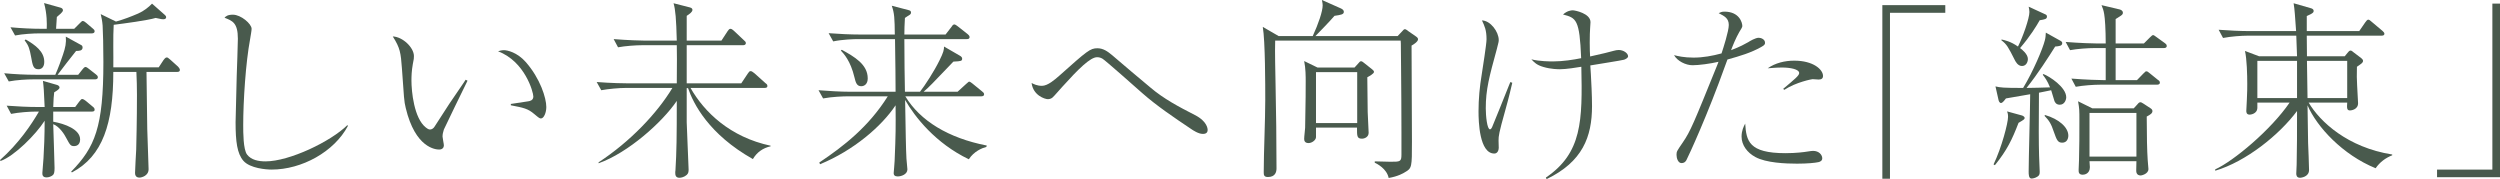
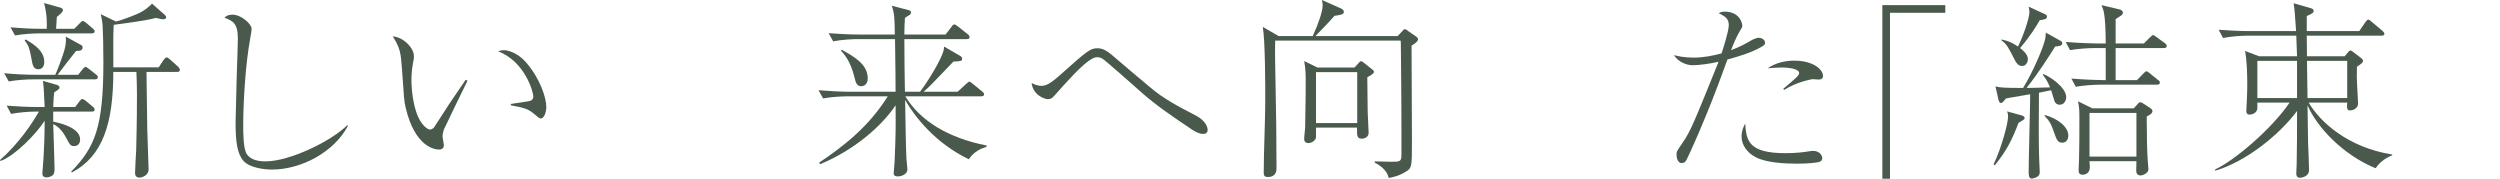
<svg xmlns="http://www.w3.org/2000/svg" id="_レイヤー_2" data-name="レイヤー 2" width="956.74" height="68.545" viewBox="0 0 956.74 68.545">
  <defs>
    <style>
      .cls-1 {
        fill: #495a4d;
      }
    </style>
  </defs>
  <g id="_レイヤー_1-2" data-name="レイヤー 1">
    <g>
      <path class="cls-1" d="M35.112,42.704h-14.745v3.869c4.453,.803,10.292,2.92,10.292,6.789,0,2.189-1.533,2.555-2.263,2.555-1.387,0-1.605-.438-3.065-3.139-.584-1.168-2.482-4.307-4.964-5.256,.073,2.336,.511,15.329,.511,16.789,0,1.679-.219,2.336-.657,2.701-.584,.511-1.533,.876-2.409,.876-1.606,0-1.606-1.095-1.606-1.679,0-.438,.365-4.745,.438-5.694,.219-3.212,.438-8.979,.438-14.308-3.285,5.183-11.534,13.505-16.862,15.403l-.219-.365c7.154-6.351,11.972-13.505,14.892-18.542h-1.241c-2.336,0-6.424,.292-9.417,.876l-1.679-3.139c4.015,.292,8.029,.511,12.117,.511h2.409c-.292-6.789-.365-7.519-.657-10l5.329,1.533c.292,.073,1.022,.365,1.022,1.022,0,.584-.949,1.168-2.044,1.825-.146,1.46-.292,2.482-.365,5.621h8.395l1.533-2.044c.584-.729,.803-1.021,1.168-1.021,.438,0,1.095,.511,1.387,.729l2.628,2.19c.365,.292,.73,.584,.73,1.168,0,.657-.584,.729-1.095,.729Zm1.241-12.336H12.702c-2.263,0-6.351,.219-9.344,.803l-1.752-3.139c4.015,.365,8.103,.584,12.118,.584h7.446c1.095-2.482,2.482-6.278,2.92-7.665,.949-2.774,1.314-4.599,1.095-6.935l5.986,3.285c.365,.219,.438,.584,.438,.876,0,1.314-1.46,1.314-2.481,1.314-2.409,2.993-4.818,6.132-7.081,9.125h7.884l1.679-2.117c.219-.292,.73-.876,1.095-.876,.438,0,1.022,.511,1.314,.729l2.701,2.117c.365,.292,.729,.584,.729,1.095,0,.657-.584,.803-1.095,.803Zm-1.241-17.592H15.111c-2.263,0-6.424,.219-9.344,.803l-1.752-3.139c4.015,.365,8.103,.584,12.117,.584h1.752c.073-1.898,.146-5.621-1.021-9.855l6.277,1.752c.511,.146,.949,.438,.949,1.022,0,.657-1.387,1.752-2.336,2.555-.073,.584-.219,2.993-.292,4.526h6.935l2.117-2.117c.73-.73,.876-.876,1.168-.876,.438,0,.949,.438,1.314,.73l2.482,2.117c.438,.365,.73,.584,.73,1.095,0,.657-.584,.803-1.095,.803ZM14.672,26.499c-1.971,0-2.189-1.533-2.773-4.745-.584-3.066-.876-4.234-2.482-6.351l.438-.292c3.649,2.117,7.081,4.599,7.081,8.541,0,.438,0,2.847-2.263,2.847Zm53.07,1.021h-11.68c0,.584,.292,19.491,.292,21.827,0,.511,.511,14.746,.511,15.403,0,2.555-2.701,3.212-3.504,3.212-1.606,0-1.679-1.314-1.679-1.825,0-1.241,.365-7.446,.438-8.833,.292-11.022,.292-19.344,.292-21.023,0-2.847-.073-5.913-.219-8.76h-8.833c0,19.71-4.015,32.266-15.841,38.47l-.292-.292c9.125-9.344,12.337-17.008,12.337-41.974,0-5.84-.146-11.68-.292-13.942-.146-1.752-.438-3.212-.73-4.38l5.84,2.847c2.92-.803,5.767-1.897,8.468-3.065,2.19-.949,4.088-2.482,5.329-3.796l4.964,4.38c.365,.365,.438,.511,.438,.803,0,.438-.292,.803-1.095,.803-.438,0-.584,0-2.92-.511-3.139,.949-12.044,2.117-16.06,2.628-.292,4.526-.073,11.753-.146,16.278h17.374l1.825-2.773c.219-.292,.73-1.022,1.241-1.022,.292,0,.584,.146,1.387,.876l2.92,2.628c.146,.146,.73,.803,.73,1.241,0,.803-.73,.803-1.095,.803Z" />
      <path class="cls-1" d="M133.151,48.179c-5.256,9.928-17.666,16.716-29.199,16.716-1.971,0-8.249-.438-10.804-3.357-2.409-2.774-2.993-7.373-2.993-14.746,0-1.095,.365-15.548,.438-17.812,.073-2.263,.438-12.117,.438-14.161,0-6.132-2.117-6.862-5.11-8.03,.511-.584,1.241-1.168,3.212-1.168,3.066,0,7.154,3.504,7.154,5.402,0,.657-.365,2.701-.584,4.015-1.679,8.979-2.628,23.651-2.628,32.849,0,2.847,0,9.271,1.46,11.242,1.606,2.117,4.38,2.628,7.081,2.628,9.125,0,24.965-7.592,31.316-13.87l.219,.292Z" />
      <path class="cls-1" d="M178.923,30.878c-1.022,2.044-8.76,17.957-9.052,18.688-.292,.949-.511,1.752-.511,2.701,0,.511,.511,2.847,.511,3.358,0,.803-.511,1.606-1.825,1.606s-9.125-.584-12.774-15.914c-.657-2.628-.657-3.869-1.46-15.184-.438-5.913-.657-7.738-3.504-12.19,3.869,.146,8.103,4.307,8.103,7.519,0,.803,0,1.022-.438,3.139-.438,2.482-.511,4.526-.511,6.205,0,4.088,.949,14.381,5.475,17.958,.219,.146,.949,.803,1.605,.803,.803,0,1.46-.584,1.752-1.095,5.402-8.468,5.986-9.271,11.242-16.936,.073-.146,.438-.73,.657-1.022l.73,.365Zm16.57,8.905c1.022-.146,5.767-.876,6.716-1.021,.584-.073,1.898-.365,1.898-1.825,0-1.679-3.212-13.432-13.505-17.301,.365-.146,1.314-.438,2.263-.438,1.241,0,5.037,.803,8.322,4.525,5.548,6.278,7.884,13.797,7.884,17.228,0,2.19-.949,4.38-2.044,4.38-.511,0-.73-.146-2.555-1.679-2.482-2.117-4.088-2.409-8.979-3.358v-.511Z" />
-       <path class="cls-1" d="M288.13,60.88c-16.862-9.49-22.775-21.169-24.819-27.155h-.511v13.066c0,.949,.729,17.447,.729,18.031,0,.876-.073,1.533-.729,2.117-.876,.803-2.117,1.095-2.774,1.095-1.533,0-1.605-1.168-1.605-1.898,0-.219,0-.584,.073-.949,.438-7.008,.511-12.92,.511-26.571-5.475,8.103-18.615,19.855-29.93,23.871v-.365c12.118-7.957,22.338-18.688,28.25-28.47h-17.812c-2.628,0-6.643,.365-9.417,.876l-1.752-3.139c5.475,.438,10.804,.511,12.19,.511h18.469c.073-8.395,.073-11.388,0-14.6h-13.067c-2.628,0-6.643,.292-9.417,.803l-1.679-3.139c5.402,.438,10.731,.584,12.118,.584h12.045c-.219-8.321-.511-11.825-1.241-14.308l6.278,1.606c.803,.219,.949,.584,.949,.949,0,.803-1.168,1.606-2.189,2.263V15.548h13.285l2.336-3.577c.365-.511,.657-.949,1.095-.949,.511,0,.949,.438,1.314,.729l3.869,3.65c.511,.438,.729,.657,.729,1.095,0,.657-.584,.803-1.095,.803h-21.534v14.6h20.877l2.482-3.723c.511-.73,.657-.949,1.095-.949,.365,0,.657,.146,1.46,.803l4.234,3.796c.511,.365,.73,.584,.73,1.095,0,.657-.584,.729-1.095,.729h-28.323c5.256,9.271,15.184,18.834,30.659,22.119v.219c-2.92,.657-5.256,2.263-6.789,4.891Z" />
      <path class="cls-1" d="M377.482,56.208c-1.606,.438-4.745,1.679-6.716,4.745-12.775-6.132-20.659-16.206-24.381-22.703,.219,12.264,.292,18.615,.511,22.483,0,.584,.365,3.431,.365,4.088,0,1.898-2.336,2.701-3.723,2.701-1.095,0-1.533-.511-1.533-1.241,0-.292,.365-4.015,.365-4.745,.438-10.366,.438-12.702,.365-21.243-5.329,8.03-15.987,17.228-28.907,22.556l-.292-.657c9.49-6.351,18.907-13.724,26.207-25.331h-15.403c-1.46,0-5.913,.146-9.344,.803l-1.752-3.139c3.796,.292,8.322,.584,12.118,.584h17.374c0-7.008-.073-8.468-.219-20.147h-14.308c-1.46,0-5.913,.146-9.344,.876l-1.752-3.139c3.796,.292,8.322,.511,12.118,.511h13.212c-.073-6.205-.146-8.103-1.168-11.022l6.424,1.679c.438,.146,.949,.219,.949,.949,0,.219-.073,.511-.438,.803-.292,.219-1.679,1.022-1.898,1.241-.146,2.628-.219,4.307-.219,6.351h15.768l2.263-2.92c.219-.365,.584-.949,1.095-.949,.365,0,1.022,.511,1.314,.73l3.796,2.993c.292,.219,.73,.657,.73,1.095,0,.803-.73,.803-1.095,.803h-23.87c0,1.533,0,5.329,.073,11.023,0,1.314,.146,7.665,.146,9.125h5.767c1.898-2.409,5.402-7.811,7.446-11.972,1.533-3.065,1.752-4.088,1.752-5.329l6.059,3.504c.511,.292,.876,.657,.876,1.095,0,.949-.365,1.021-3.357,1.168-.803,.876-1.095,1.168-1.533,1.605-6.643,6.935-7.519,7.884-9.854,9.928h12.993l3.285-2.993c.876-.803,1.022-.876,1.168-.876,.365,0,1.022,.584,1.241,.73l3.577,2.92c.438,.365,.876,.657,.876,1.168,0,.803-.803,.803-1.168,.803h-28.98c5.621,9.344,16.497,15.987,31.17,18.834l-.146,.511Zm-47.887-23.213c-1.679,0-2.117-1.314-2.628-3.504-1.46-6.132-4.015-8.906-5.183-10.147l.365-.292c4.745,2.628,9.928,5.548,9.928,10.95,0,2.117-1.241,2.993-2.482,2.993Z" />
      <path class="cls-1" d="M398.727,32.849c2.263,0,4.964-2.409,6.57-3.796,10.804-9.636,11.898-10.585,14.672-10.585,2.263,0,3.942,1.241,5.621,2.628,4.818,4.161,9.709,8.249,14.6,12.337,5.11,4.38,11.096,7.519,17.082,10.585,4.891,2.481,4.891,5.475,4.891,5.693,0,1.533-1.387,1.533-1.898,1.533-1.606,0-3.723-1.387-4.453-1.898-6.424-4.307-13.14-8.833-18.688-13.724-2.628-2.336-14.162-12.556-15.184-13.14-.73-.438-1.387-.584-2.117-.584-2.555,0-7.081,4.453-13.213,11.242-.657,.657-3.212,3.723-3.869,4.234-.584,.511-1.46,.584-1.679,.584-1.241,0-5.693-1.46-6.277-6.205,.803,.438,2.117,1.095,3.941,1.095Z" />
      <path class="cls-1" d="M540.2,17.447c0,5.84,.146,31.389,.146,36.645,0,9.928,0,10.293-2.701,11.826-.438,.292-2.628,1.605-6.205,2.189-.73-3.577-4.526-5.475-5.329-5.84v-.511c.803,0,4.964,.146,5.986,.146,3.723,0,4.234,0,4.234-2.701v-8.614c0-6.935-.073-17.957-.146-24.819,0-1.605-.073-5.109-.073-7.737,0-.876,0-1.752-.073-2.482h-48.033c-.146,4.526,.073,11.899,.146,16.717,.219,8.76,.365,23.359,.365,32.192,0,1.313-.438,3.285-3.285,3.285-1.533,0-1.606-.803-1.606-1.825,0-7.665,.584-19.929,.584-27.667,0-5.402,0-22.483-.949-27.958l6.059,3.504h13.066c2.19-4.745,3.796-9.489,3.796-11.752,0-.511-.073-1.022-.292-2.044l7.081,3.139c.876,.365,1.314,.803,1.314,1.387,0,1.022-1.168,1.168-3.577,1.533-1.46,1.752-6.424,6.861-7.3,7.737h31.462l1.606-1.679c.511-.511,.73-.949,1.168-.949s.73,.365,1.387,.803l2.847,1.971c.511,.365,.803,.657,.803,1.095,0,.949-1.897,2.117-2.481,2.409Zm-16.936,12.117c.073,2.117,.073,11.388,.146,13.286,0,1.241,.365,6.789,.365,7.957,0,1.606-1.533,2.263-2.555,2.263-1.971,0-1.898-1.095-1.898-4.234h-15.694v3.65c0,1.095-1.533,2.263-2.847,2.263-1.533,0-1.679-1.022-1.679-1.606,0-1.022,.365-3.65,.365-4.234,.219-9.198,.219-16.278,.219-17.885s0-4.891-.584-7.665l5.11,2.482h14.162l1.46-1.606c.438-.511,.657-.803,1.022-.803s.73,.292,1.095,.584l3.212,2.555c.365,.292,.657,.584,.657,.949,0,.657-1.752,1.606-2.555,2.044Zm-3.869-1.971h-15.768v19.49h15.768V27.593Z" />
-       <path class="cls-1" d="M578.745,31.681c-.438,1.825-1.095,4.891-2.774,10.877-2.336,8.321-2.482,9.489-2.482,11.168,0,.438,.073,2.482,.073,2.847,0,.729-.365,2.189-1.679,2.189-5.767,0-6.059-12.336-6.059-16.132,0-4.745,.438-9.49,1.241-14.235,.365-2.409,1.825-11.533,1.825-13.358,0-3.504-.729-5.037-1.752-7.227,3.285,.073,6.424,4.38,6.424,7.519,0,.584-.073,.876-.729,3.431-2.92,10.658-4.234,15.476-4.234,22.703,0,2.92,.511,8.03,1.606,8.03,.438,0,.803-.73,.949-1.168,2.774-6.789,3.139-7.665,6.424-15.914,.146-.365,.365-.876,.438-1.022l.73,.292Zm12.848,36.28c13.87-9.417,14.016-21.754,13.578-42.412-1.679,.292-5.84,.949-8.176,.949-.584,0-3.431,0-6.351-.876-2.555-.73-3.504-1.752-4.599-2.92,3.066,.803,7.3,.803,8.322,.803,3.723,0,7.884-.657,10.73-1.241-.584-14.892-1.897-15.402-6.935-16.716,1.606-1.46,3.139-1.606,3.723-1.606,.803,0,6.789,1.168,6.789,4.526,0,.365-.146,2.044-.146,2.409-.073,.949-.146,2.92-.146,5.402s.073,4.38,.146,5.329c5.475-1.241,6.497-1.46,9.125-2.19,.584-.146,1.168-.292,1.825-.292,1.825,0,3.577,1.241,3.577,2.409,0,.657-.949,1.095-1.533,1.313-.949,.292-10.877,1.825-12.921,2.19,.073,.657,.073,1.387,.219,3.431,.146,2.628,.438,8.103,.438,12.118,0,11.826-3.65,21.315-17.374,27.958l-.292-.584Z" />
      <path class="cls-1" d="M661.601,9.563c0-2.628-1.752-3.431-3.869-4.526,.657-.292,1.095-.584,2.19-.584,5.694,0,6.862,4.161,6.862,5.548,0,.365-.511,1.241-1.168,2.263-1.314,2.263-2.555,5.329-3.139,6.935,3.649-1.387,5.256-2.336,6.569-3.066,.657-.438,2.774-1.679,4.015-1.679,.876,0,2.409,.584,2.409,1.898,0,.438,0,.876-1.533,1.679-3.942,2.189-7.884,3.357-12.848,4.745-.146,.438-.292,.803-.73,1.971-6.935,19.417-14.089,34.82-14.892,36.353-.219,.511-.73,1.314-1.971,1.314-1.314,0-1.898-1.898-1.898-3.139,0-1.314,.146-1.46,2.336-4.672,3.066-4.453,4.234-7.446,13.286-29.783,.292-.803,.292-.876,.438-1.168-3.139,.73-7.519,1.314-9.928,1.314-2.628,0-5.84-1.606-7.081-3.869,1.387,.365,3.796,.949,7.446,.949s7.227-.657,10.73-1.606c.657-1.971,2.774-8.541,2.774-10.876Zm21.68,49.055c4.161,0,7.3-.438,8.176-.584,1.46-.219,1.898-.292,2.409-.292,2.263,0,3.504,1.533,3.504,2.847,0,.876-.729,1.314-1.46,1.46-1.313,.292-4.307,.584-8.176,.584-4.307,0-11.898-.292-15.986-2.555-2.993-1.606-5.256-4.453-5.256-7.811,0-2.263,.803-3.869,1.387-4.964,.438,6.57,1.314,11.315,15.403,11.315Zm-.876-24.601c4.599-3.869,6.132-5.11,6.132-6.059,0-1.46-3.358-2.117-6.57-2.117-2.263,0-4.088,.219-5.475,.292,2.92-2.044,6.569-2.92,10.146-2.92,7.373,0,11.022,3.431,11.022,5.84,0,1.022-.657,1.387-1.679,1.387-.365,0-2.044-.146-2.336-.146-.219,0-6.205,1.095-10.804,4.088l-.438-.365Z" />
      <path class="cls-1" d="M720.365,1.971h24.09v2.92h-21.17v63.508h-2.92V1.971Z" />
      <path class="cls-1" d="M762.924,62.924c3.14-6.497,5.548-15.914,5.548-18.177,0-1.095-.146-1.533-.365-2.117l5.84,1.606c.293,.146,.877,.438,.877,.876,0,.511-.22,.657-2.336,1.898-2.482,6.424-4.381,10.439-9.053,16.206l-.511-.292Zm25.769-47.229c.292,.219,.511,.365,.511,.803,0,1.095-1.168,1.168-2.7,1.314-2.482,3.942-6.57,10.366-10.95,15.84,1.752,0,7.153-.146,8.979-.219-1.021-2.555-1.971-3.796-2.773-4.818l.219-.292c2.336,.876,8.76,5.037,8.76,8.906,0,.876-.584,2.847-2.481,2.847-1.461,0-1.898-1.095-2.045-1.46-.219-.657-1.095-3.504-1.24-4.088-1.241,.292-3.358,.657-4.672,.949l-.073,14.818c0,1.168,0,8.103,.292,13.651,0,.657,.073,1.606,.073,1.825,0,.876-.146,1.387-.876,1.825-.876,.584-1.898,.73-2.264,.73-1.095,0-1.095-1.679-1.095-2.628,0-4.672,.584-25.403,.584-29.637-7.227,1.241-8.029,1.387-9.271,1.606-.292,.365-1.241,1.752-1.898,1.752-.584,0-.875-.803-.948-1.168l-1.168-5.183c1.897,.438,2.92,.584,10.585,.584,3.868-6.351,7.519-15.037,8.321-18.249,.292-1.095,.292-1.825,.365-2.92l5.767,3.212Zm-22.702-.584c1.021,.219,3.504,.729,6.277,2.701,1.898-3.723,4.38-10.804,4.38-13.212,0-.73-.146-1.314-.292-2.044l6.351,2.92c.365,.146,.657,.365,.657,.876,0,.949-.876,1.095-2.773,1.387-1.241,2.19-3.577,6.059-7.519,10.658,.729,.511,2.992,2.336,2.992,4.161,0,1.168-.656,2.701-2.263,2.701s-2.481-1.752-2.774-2.336c-2.481-4.891-2.992-5.913-5.109-7.519l.073-.292Zm16.644,28.907c5.328,1.533,8.905,4.745,8.905,7.884,0,1.095-.511,2.701-2.336,2.701-1.752,0-2.116-1.095-3.212-4.161-1.021-3.066-1.752-4.234-3.576-6.132l.219-.292Zm37.812-27.375l2.336-2.336c.584-.584,.949-.876,1.168-.876,.365,0,.657,.292,1.387,.803l3.14,2.263c.292,.219,.729,.511,.729,1.095,0,.657-.584,.803-1.095,.803h-18.469v12.264h8.176l2.409-2.482c.803-.803,.876-.876,1.168-.876,.365,0,.511,.073,1.387,.803l3.066,2.482c.365,.219,.729,.511,.729,1.021,0,.657-.584,.803-1.095,.803h-21.681c-2.555,0-6.643,.292-9.417,.803l-1.679-3.139c5.476,.438,10.731,.584,12.118,.584h1.021v-12.264h-4.233c-2.556,0-6.644,.292-9.417,.803l-1.679-3.139c5.475,.438,10.73,.584,12.117,.584h3.212c0-5.329-.292-9.708-.584-11.242-.219-1.46-.656-2.555-1.021-3.431l7.08,1.679c.293,.146,1.096,.365,1.096,1.241,0,.292-.073,.657-.73,1.095-.365,.292-.584,.365-2.044,1.314v9.344h10.804Zm-3.869,24.819l1.533-1.679c.365-.438,.584-.657,1.096-.657,.146,0,.364,.073,1.168,.584l2.555,1.679c.365,.219,.803,.584,.803,1.095,0,.876-.803,1.387-2.189,2.117,0,7.445,.146,13.212,.364,16.497,0,.584,.292,3.066,.292,3.577,0,1.971-2.773,2.482-2.92,2.482-1.752,0-1.752-1.46-1.752-1.971,0-.584,.073-2.993,.073-3.504h-17.958c0,.365,.146,2.044,.146,2.263,0,2.555-2.044,2.92-2.701,2.92-1.605,0-1.605-1.022-1.605-1.825,0-.584,.146-3.212,.146-3.723,.146-5.037,.146-10,.146-15.038,0-4.234,0-4.672-.511-7.519l5.475,2.701h15.84Zm-16.936,1.752v16.716h17.958v-16.716h-17.958Z" />
      <path class="cls-1" d="M909.142,64.384c-12.556-5.11-22.483-15.768-26.061-24.089,.073,6.424,.146,9.708,.219,14.38,.073,1.679,.365,8.833,.365,10.366,0,2.773-3.285,2.993-3.431,2.993-1.46,0-1.46-1.241-1.46-1.606,0-.584,.146-2.92,.146-3.431,.146-5.475,.146-12.702,.146-20.513-6.789,9.125-19.49,19.345-31.316,22.849v-.511c7.081-3.212,21.389-15.184,28.47-25.549h-12.337v1.898c0,2.482-2.701,2.701-2.92,2.701-1.313,0-1.313-1.021-1.313-1.46,0-.584,.219-3.723,.219-4.38,.146-2.701,.146-4.745,.146-5.913,0-3.431-.146-9.49-.876-12.628l5.402,2.044h14.526c-.073-1.095-.073-1.825-.292-7.884h-18.614c-2.263,0-6.424,.292-9.417,.876l-1.679-3.139c4.015,.292,8.103,.511,12.117,.511h17.52c-.438-5.986-.511-7.957-.948-10.658l6.569,1.898c.292,.073,1.095,.292,1.095,1.021,0,.438,0,.876-2.628,1.971v5.767h20.075l2.263-3.285c.364-.511,.803-1.095,1.168-1.095,.438,0,.803,.365,1.313,.803l4.161,3.504c.438,.365,.729,.73,.729,1.095,0,.584-.511,.73-1.095,.73h-28.615l.073,7.884h14.453l1.022-1.241c.292-.292,.657-.949,1.168-.949,.438,0,.729,.292,1.168,.657l2.993,2.263c.365,.292,.656,.657,.656,1.022,0,.803-.803,1.168-2.336,2.263-.072,2.92-.072,5.037,.073,7.081,.073,1.679,.365,6.351,.365,6.861,0,2.482-2.701,2.774-3.065,2.774-1.241,0-1.241-.876-1.096-2.993h-14.745c4.307,7.3,14.892,17.154,31.973,19.855v.292c-2.555,1.022-4.745,2.628-6.351,4.964Zm-30.075-41.098h-15.184v14.234h15.184v-14.234Zm19.198,0h-15.402c0,2.044,.146,11.972,.219,14.234h15.184v-14.234Z" />
-       <path class="cls-1" d="M956.74,67.815h-24.09v-2.92h21.17V1.387h2.92V67.815Z" />
    </g>
  </g>
</svg>